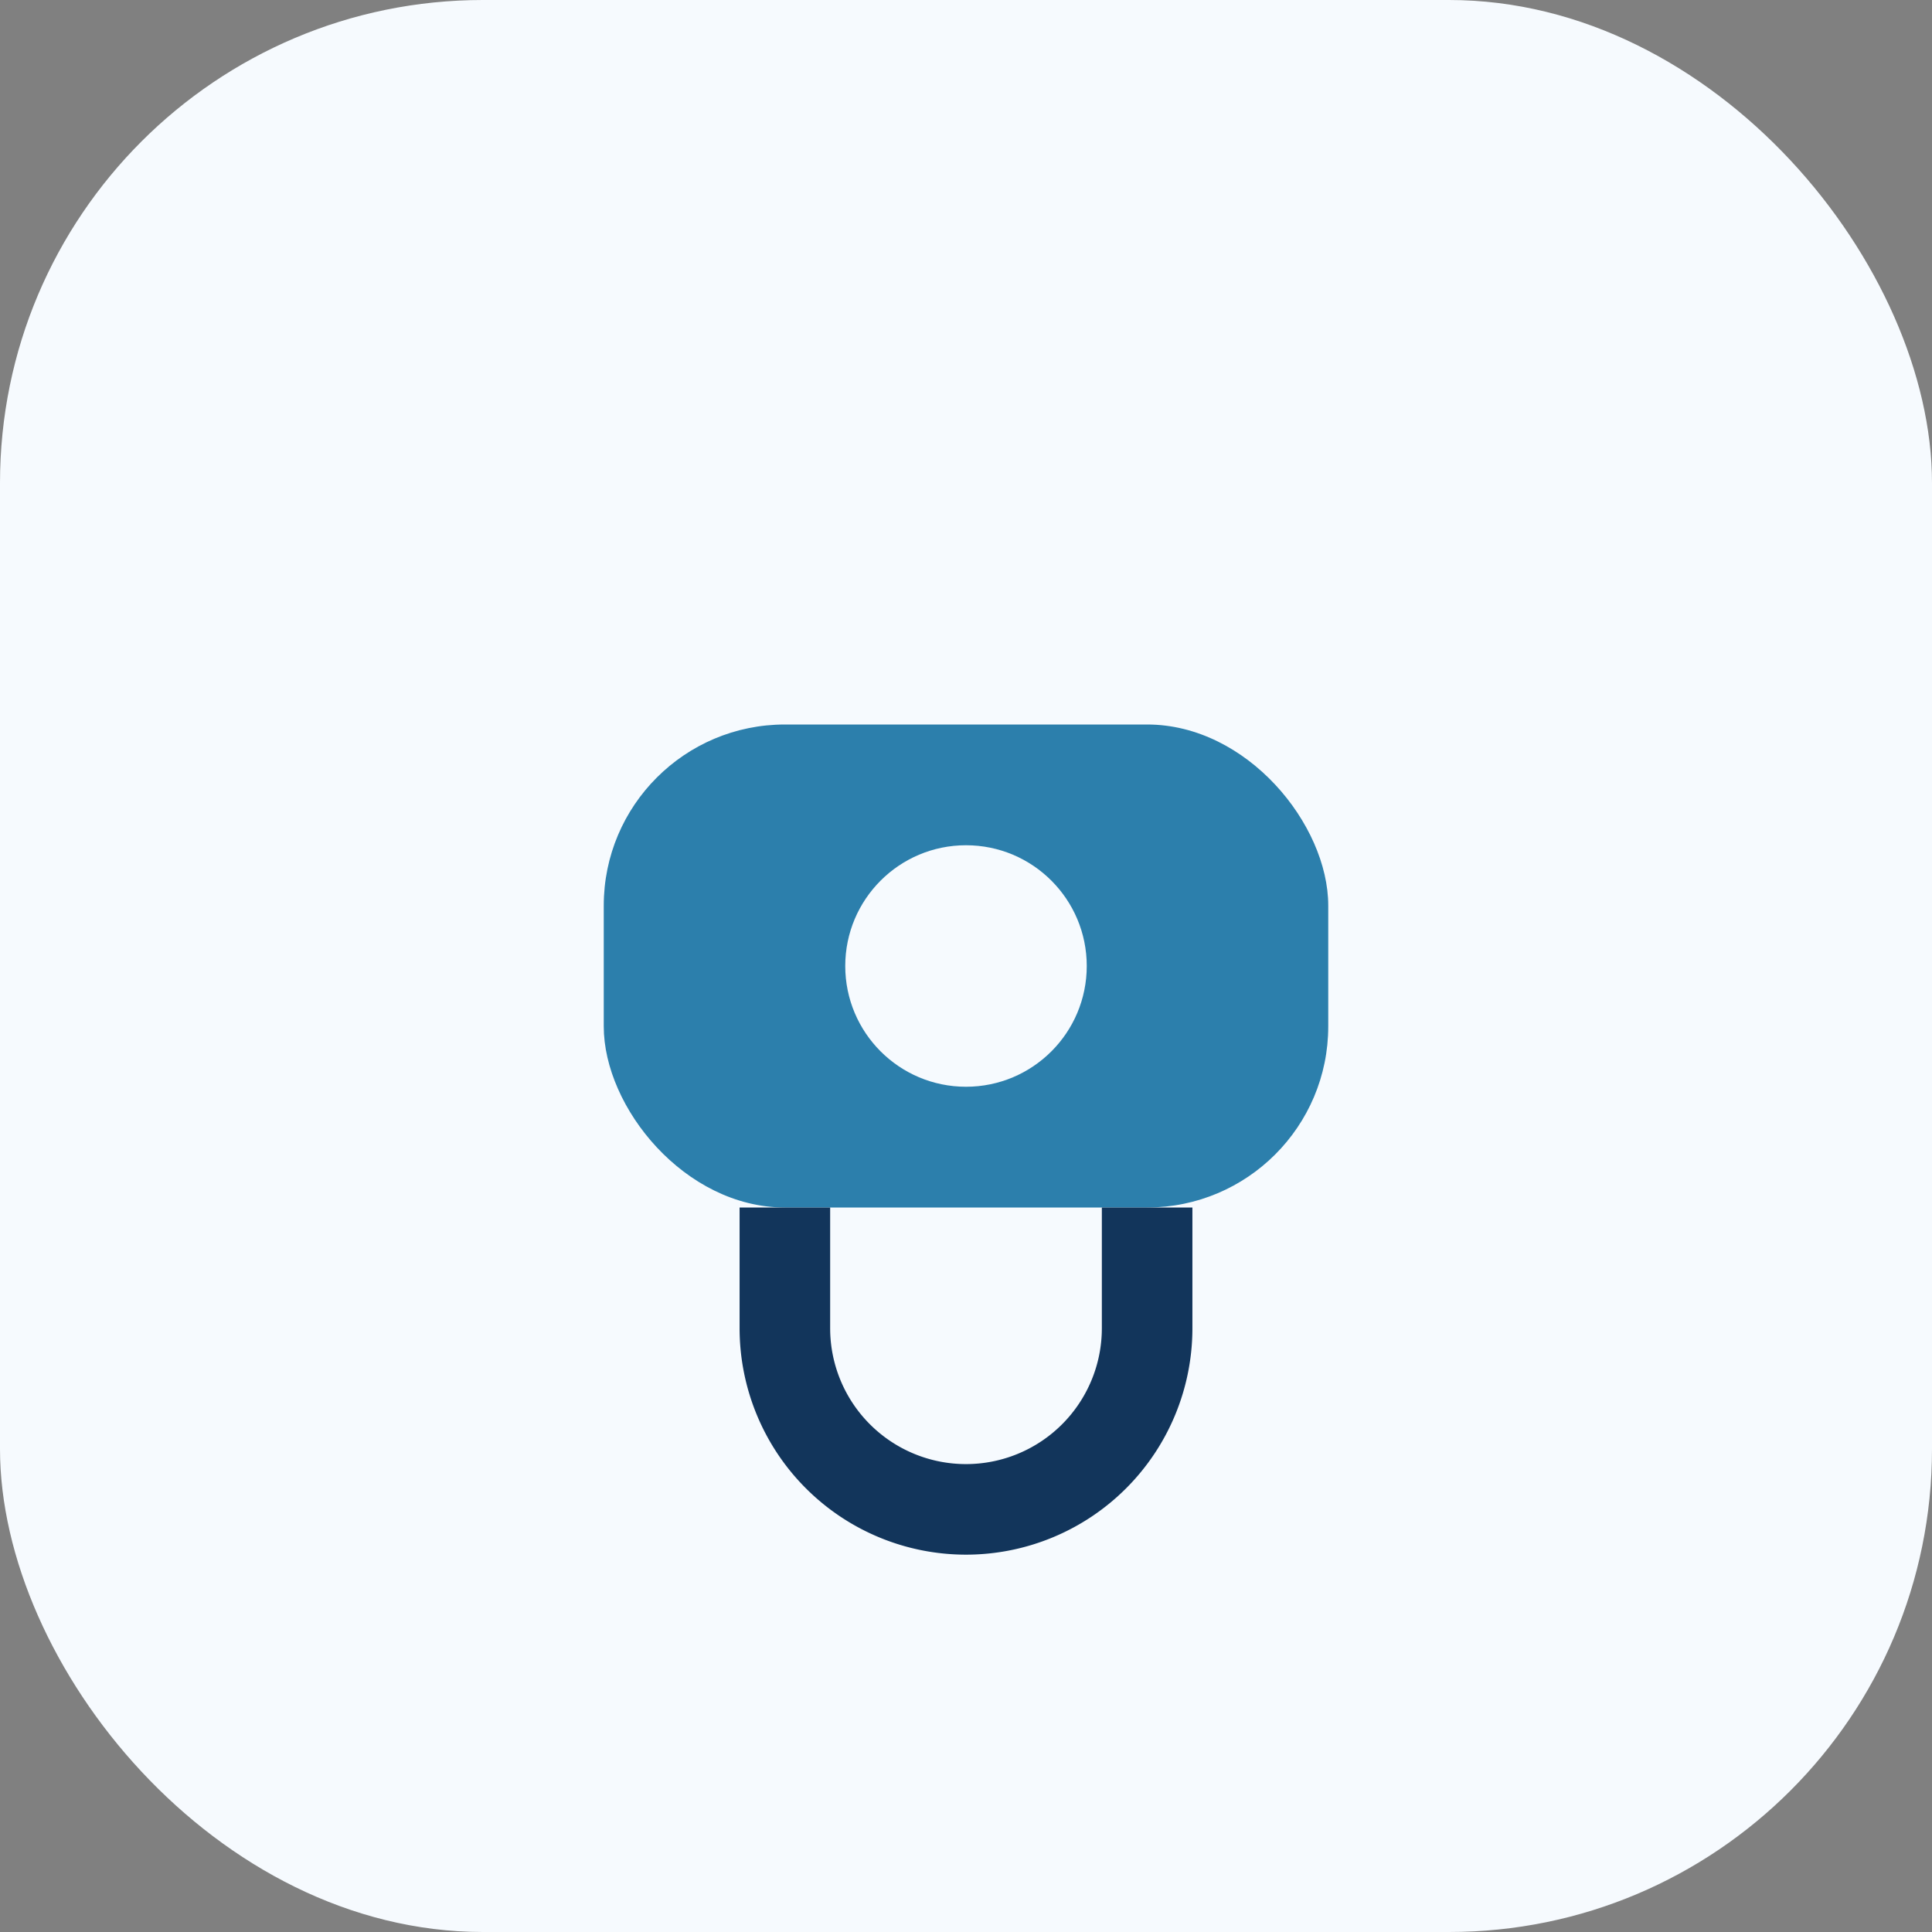
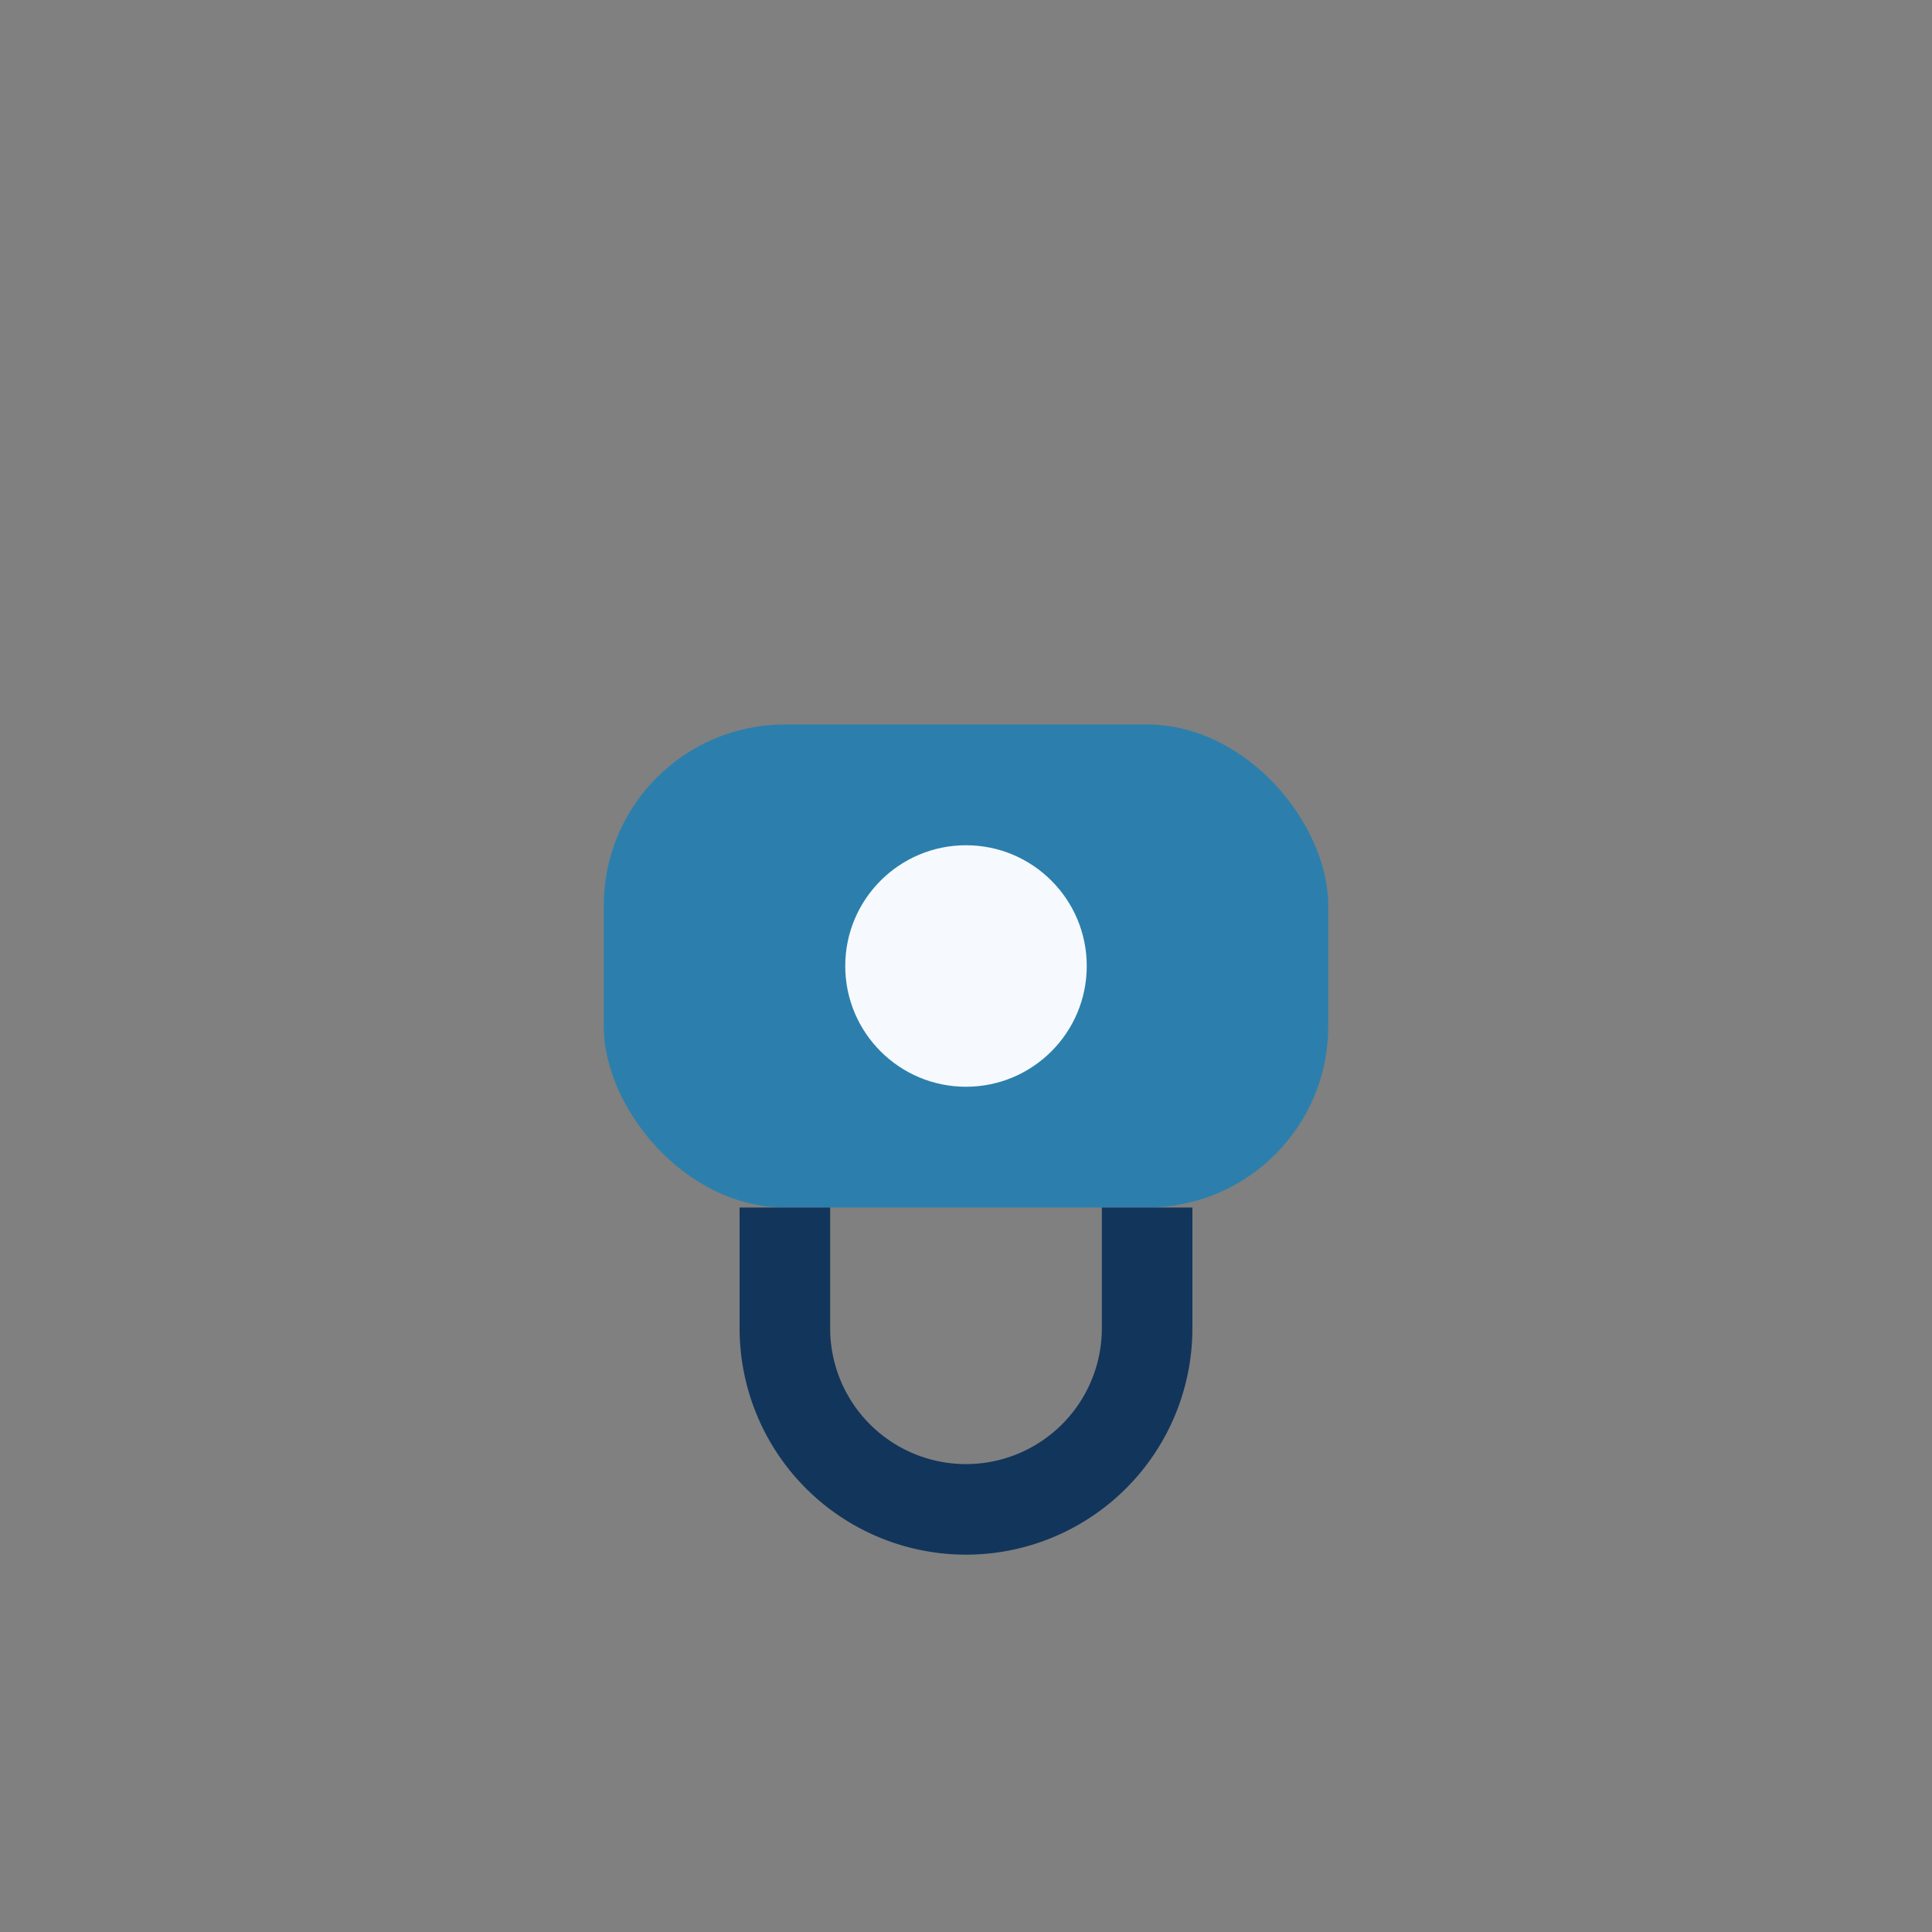
<svg xmlns="http://www.w3.org/2000/svg" width="32" height="32" viewBox="0 0 32 32">
  <rect x="0" y="0" width="32" height="32" fill="#808080" stroke="none" />
-   <rect width="32" height="32" rx="8" fill="#F6FAFE" />
  <rect x="10" y="12" width="12" height="8" rx="3" fill="#2C7FAC" />
  <circle cx="16" cy="16" r="2" fill="#F6FAFE" />
  <path d="M13 20v2a3 3 0 006 0v-2" stroke="#12355B" stroke-width="1.5" fill="none" />
</svg>